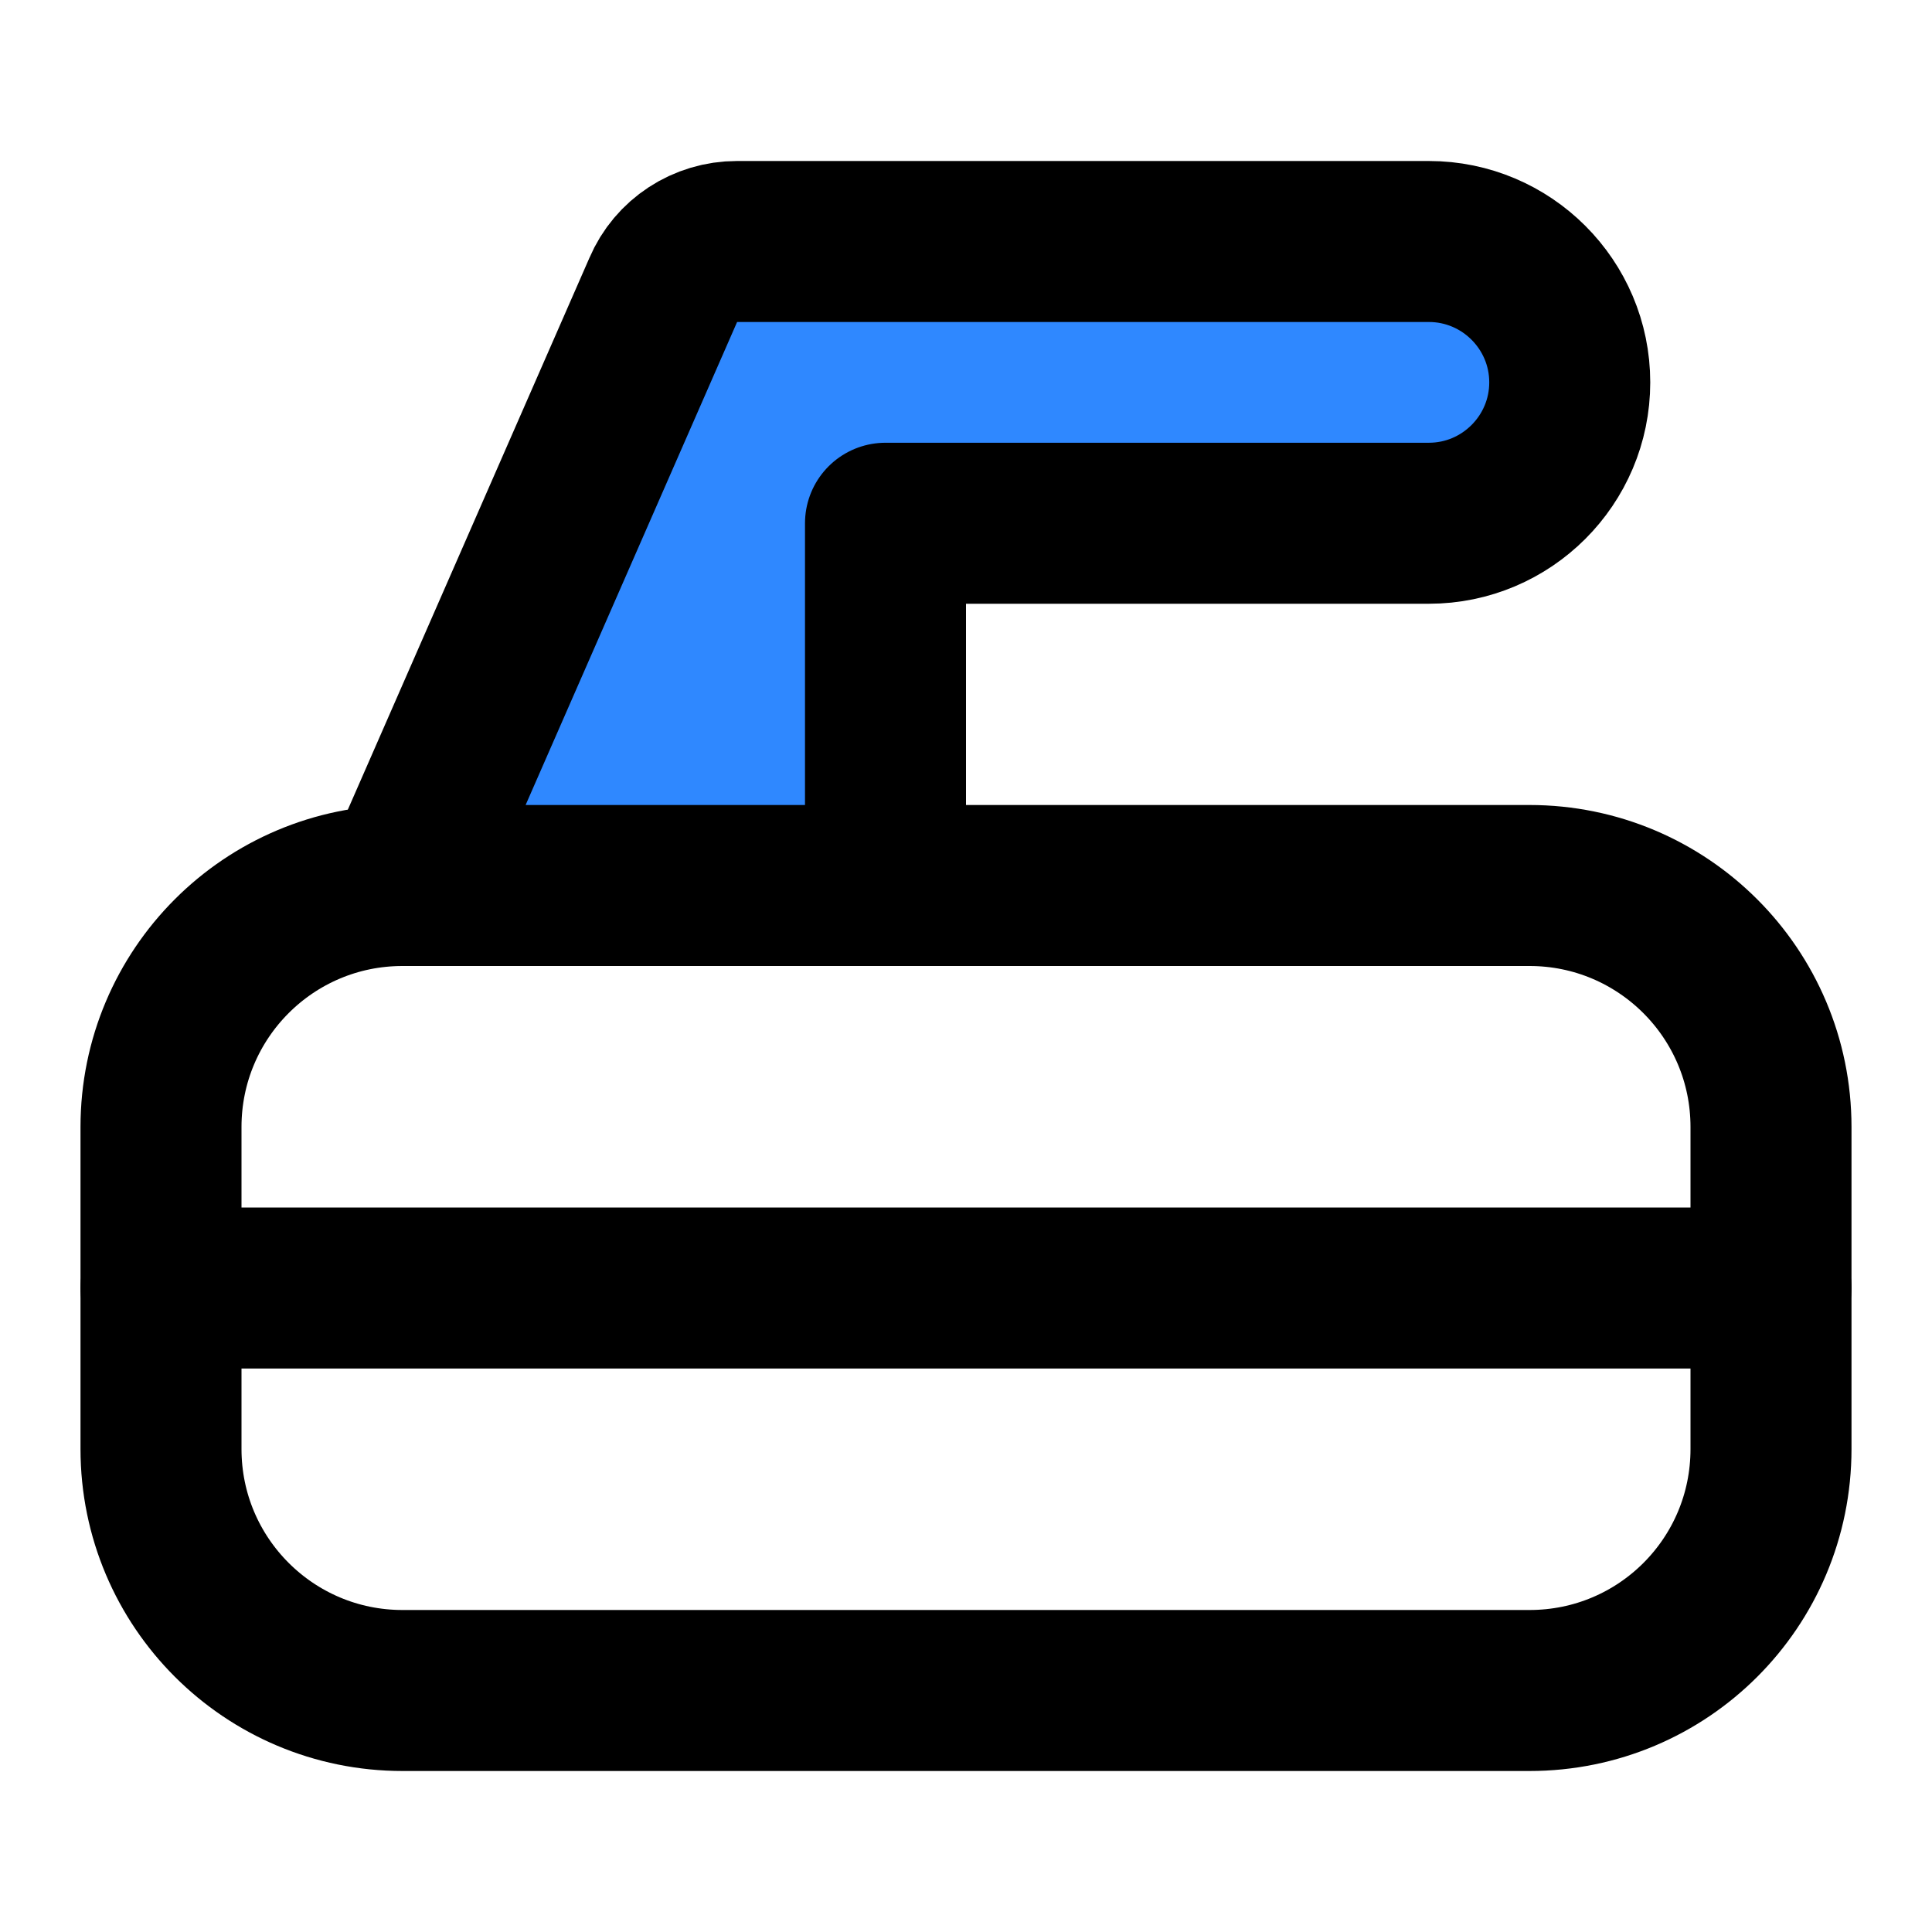
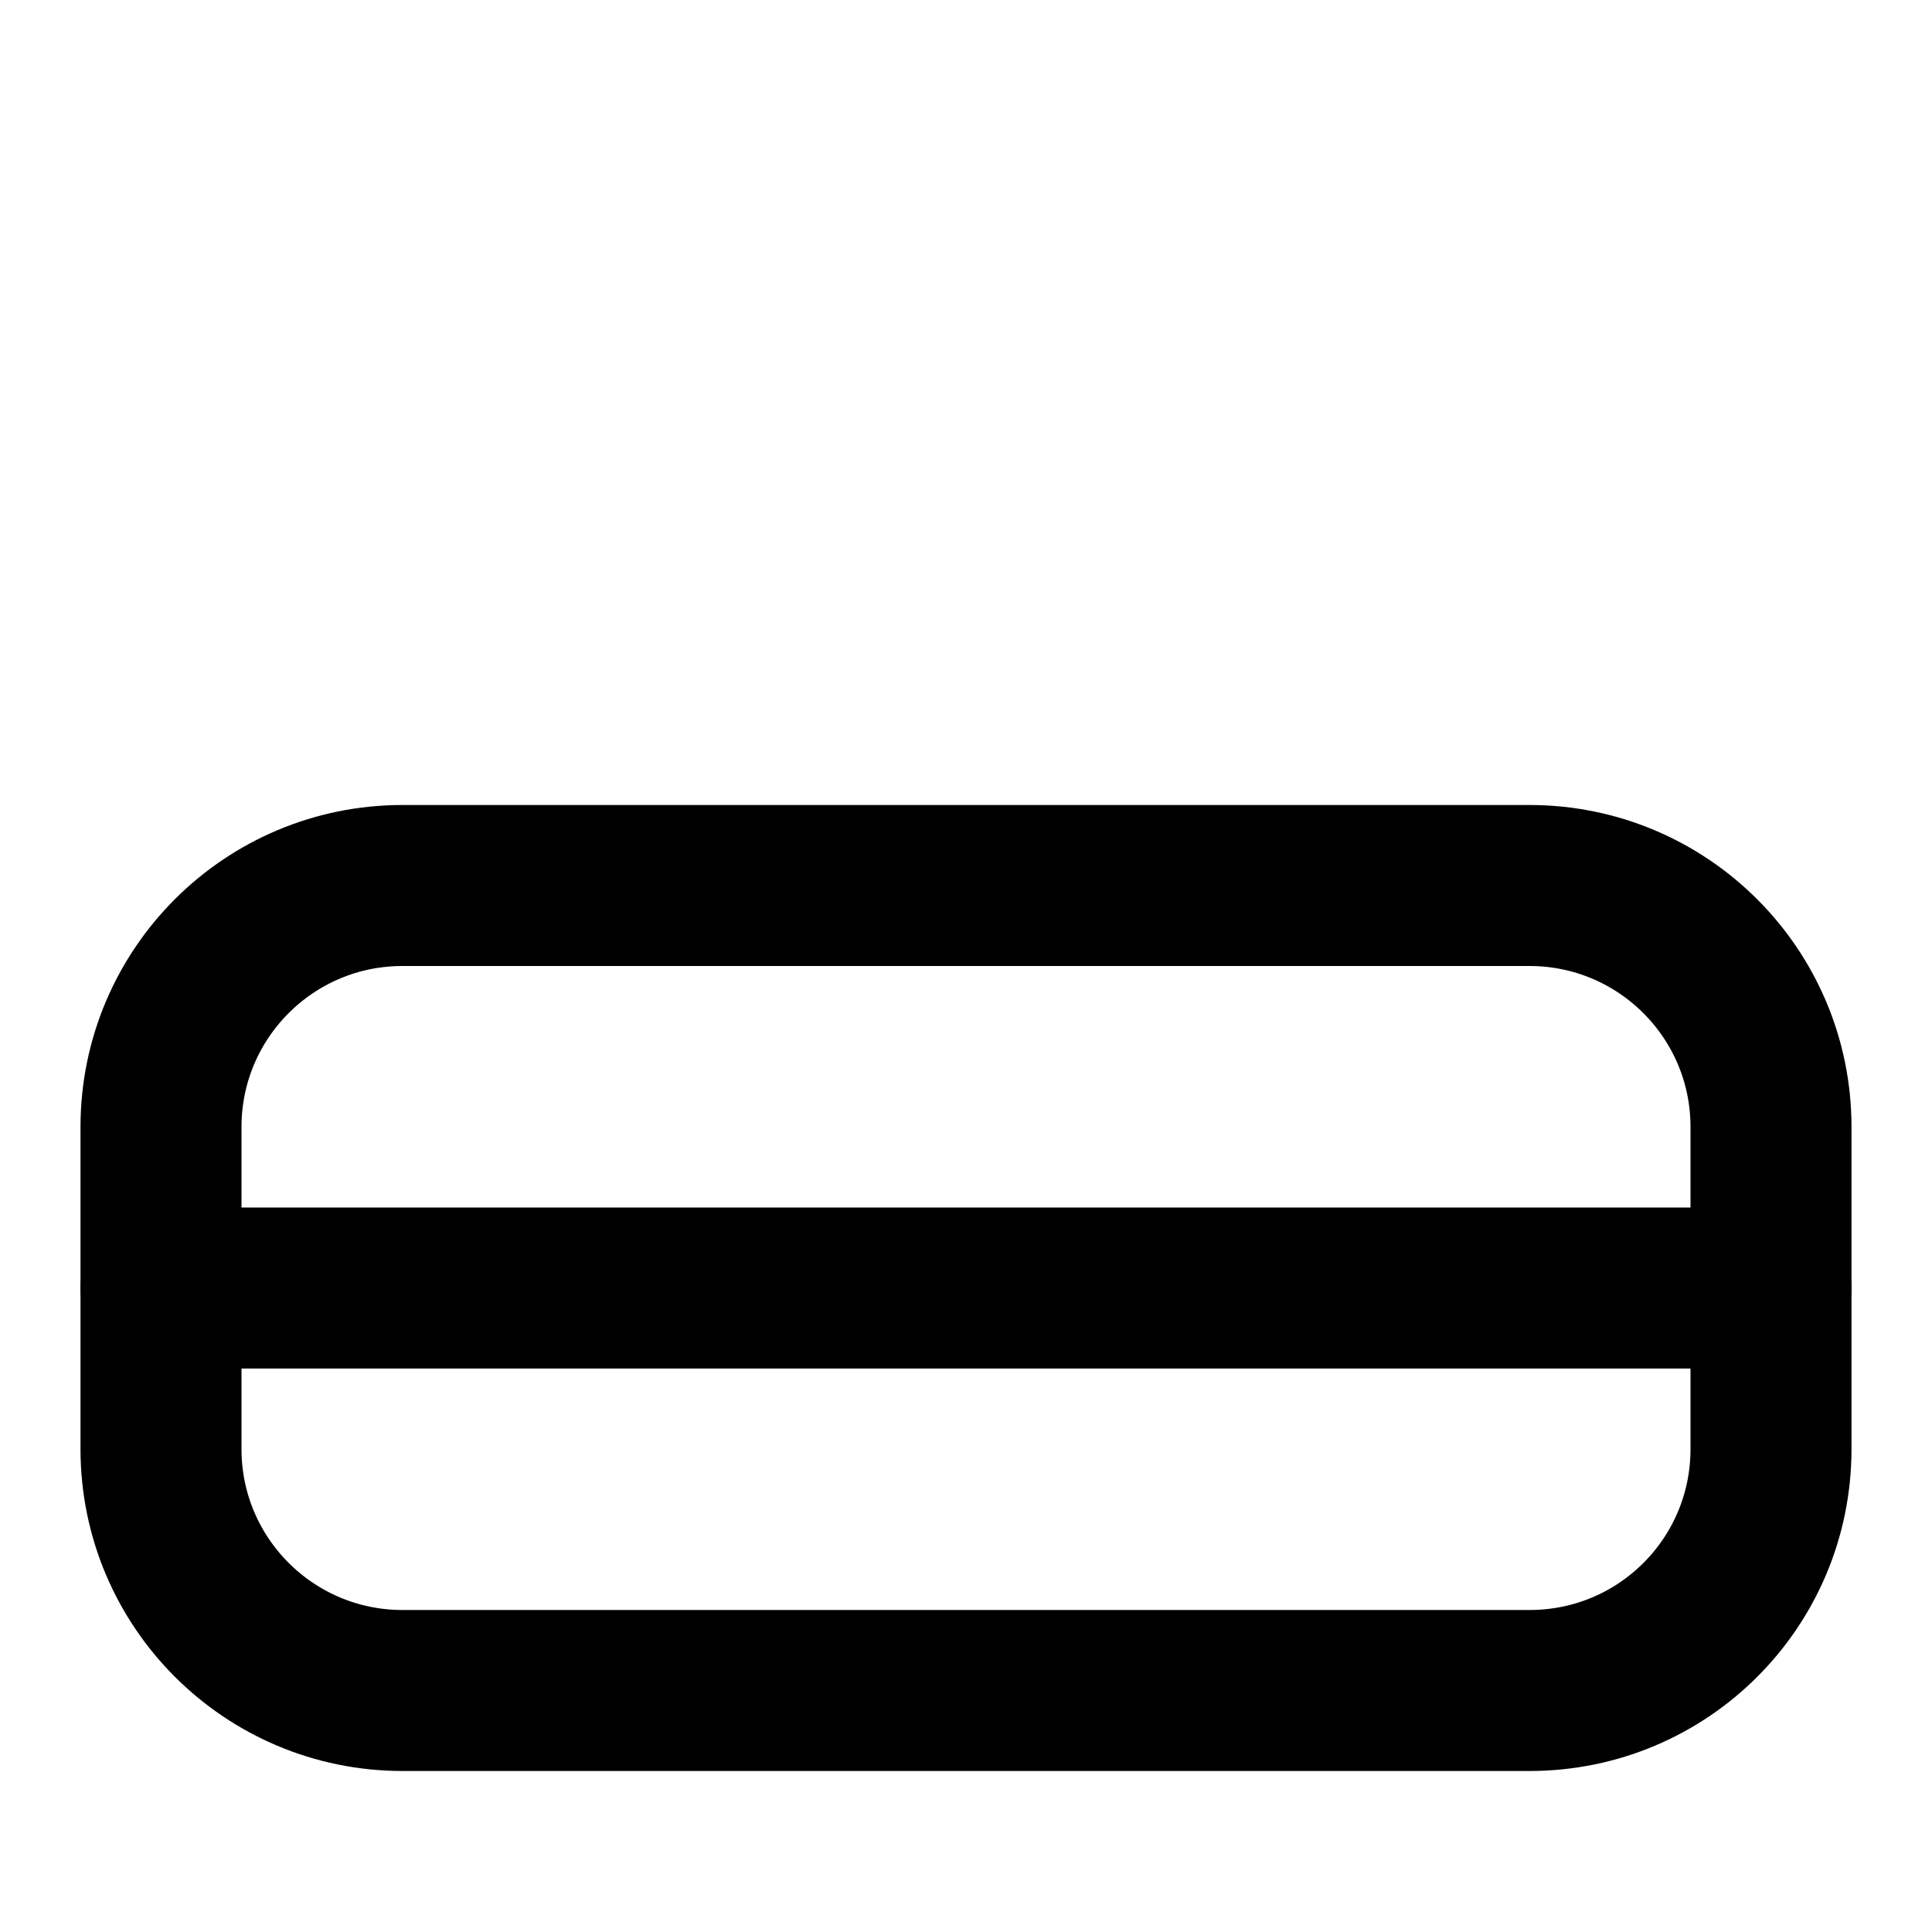
<svg xmlns="http://www.w3.org/2000/svg" width="800px" height="800px" viewBox="0 0 48 48" fill="none">
  <path d="M38 42H10C6.69 42 4 39.32 4 36V28C4 24.69 6.68 22 10 22H38C41.31 22 44 24.68 44 28V36C44 39.32 41.32 42 38 42Z" stroke="#000000" stroke-width="4" stroke-miterlimit="2" stroke-linejoin="round" />
  <path d="M4 32H44" stroke="#000000" stroke-width="4" stroke-miterlimit="2" stroke-linecap="round" stroke-linejoin="round" />
-   <path d="M10 22L16.48 7.2C16.79 6.47 17.51 6 18.31 6H35.5C37.43 6 39 7.57 39 9.5C39 11.43 37.43 13 35.5 13H22V22H10Z" fill="#2F88FF" stroke="#000000" stroke-width="4" stroke-miterlimit="2" stroke-linecap="round" stroke-linejoin="round" />
</svg>